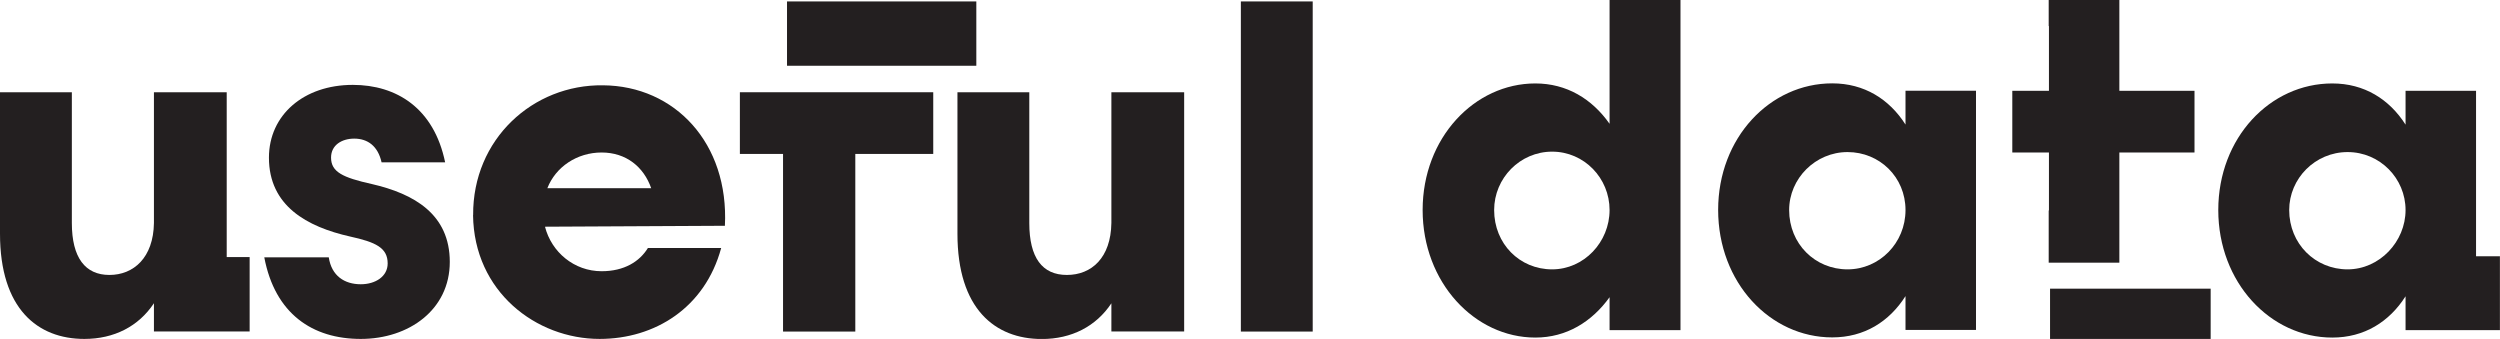
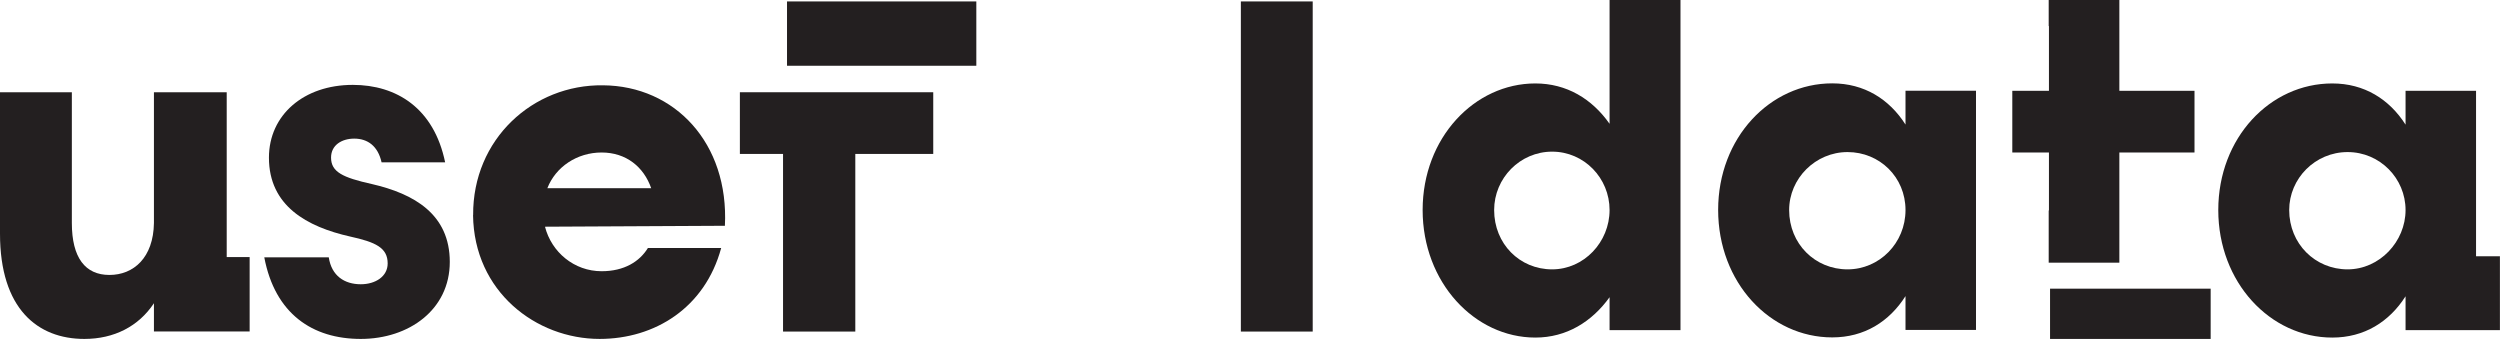
<svg xmlns="http://www.w3.org/2000/svg" id="Layer_1" width="295.42" height="40.05" viewBox="0 0 295.42 40.05">
  <defs>
    <style>.cls-1{fill:#231f20;stroke-width:0px;}</style>
  </defs>
  <path class="cls-1" d="M26.79,30.39V10.9h-8.6v15.45c-.06,4.11-2.41,6.14-5.26,6.14s-4.44-2.02-4.44-6.14v-15.45H0v16.71c0,8.88,4.44,12.44,9.97,12.44,3.51,0,6.41-1.48,8.22-4.22v3.34h11.31v-8.79h-2.71Z" />
  <path class="cls-1" d="M31.24,30.41h7.61c.33,2.19,1.86,3.18,3.78,3.18,1.75,0,3.18-.93,3.18-2.46,0-1.86-1.43-2.52-4.44-3.18-5.1-1.15-9.59-3.62-9.59-9.32,0-5.04,4.11-8.6,9.91-8.6,5.15,0,9.59,2.74,10.91,9.15h-7.51c-.43-1.92-1.64-2.8-3.23-2.8-1.48,0-2.74.77-2.74,2.24,0,1.7,1.37,2.36,4.83,3.13,4.98,1.15,9.2,3.56,9.2,9.2s-4.82,9.1-10.52,9.1-10.13-2.96-11.4-9.64Z" />
  <path class="cls-1" d="M55.91,25.42c-.06-8.98,7.07-15.45,15.34-15.34,8.5.06,14.9,6.85,14.41,16.6l-21.26.11c.77,3.01,3.45,5.26,6.69,5.26,2.69,0,4.49-1.15,5.47-2.74h8.66c-1.92,7.07-7.84,10.74-14.36,10.74-7.51,0-14.85-5.59-14.96-14.63ZM76.95,22.24c-.88-2.52-2.96-4.22-5.86-4.22s-5.43,1.7-6.41,4.22h12.27Z" />
-   <path class="cls-1" d="M131.33,39.18v-3.34c-1.81,2.73-4.71,4.22-8.22,4.22-5.53,0-9.97-3.56-9.97-12.44V10.9h8.49v15.45c0,4.11,1.53,6.14,4.44,6.14s5.2-2.02,5.26-6.14v-15.45h8.6v28.27h-8.6Z" />
  <polygon class="cls-1" points="92.53 10.9 87.43 10.9 87.43 18.19 92.53 18.19 92.53 39.18 101.07 39.18 101.07 18.19 110.28 18.19 110.28 10.9 101.07 10.9 92.53 10.9" />
  <rect class="cls-1" x="93" y=".17" width="22.37" height="7.6" />
  <rect class="cls-1" x="146.63" y=".17" width="8.49" height="39.01" />
  <path class="cls-1" d="M203.03,24.81c0-8.55,6.14-14.96,13.48-14.96,3.78,0,6.74,1.86,8.66,4.87v-4h8.33v28.27h-8.33v-4c-1.92,3.02-4.87,4.88-8.66,4.88-7.34,0-13.48-6.47-13.48-15.07ZM218.32,31.83c3.78,0,6.85-3.12,6.85-7.01s-3.06-6.85-6.85-6.85-6.9,3.12-6.9,6.85c0,4,3.06,7.01,6.9,7.01Z" />
  <path class="cls-1" d="M292.59,30.28V10.73h-8.33v4c-1.92-3.01-4.88-4.87-8.66-4.87-7.34,0-13.47,6.41-13.47,14.96s6.14,15.07,13.47,15.07c3.78,0,6.74-1.86,8.66-4.88v4h11.15v-8.73h-2.83ZM277.41,31.83c-3.83,0-6.9-3.02-6.9-7.01,0-3.73,3.07-6.85,6.9-6.85s6.85,3.12,6.85,6.85-3.07,7.01-6.85,7.01Z" />
  <rect class="cls-1" x="242.25" y="34.11" width="18.98" height="5.94" />
  <path class="cls-1" d="M190.2,0v14.63c-2.08-2.96-5.09-4.77-8.77-4.77-7.18,0-13.32,6.41-13.32,14.96s6.14,15.07,13.32,15.07c3.67,0,6.68-1.86,8.77-4.77v3.89h8.38V0h-8.38ZM183.41,31.83c-3.84,0-6.85-3.02-6.85-7.01,0-3.78,3.07-6.9,6.85-6.9s6.79,3.12,6.79,6.9-3.02,7.01-6.79,7.01Z" />
  <polygon class="cls-1" points="250.44 10.73 250.44 2.08 250.44 2.08 250.44 0 242.09 0 242.09 3.08 242.12 3.08 242.12 10.73 237.79 10.73 237.79 18.02 242.12 18.02 242.12 24.87 242.09 24.87 242.09 31.04 250.44 31.04 250.44 24.98 250.44 24.98 250.44 18.02 259.32 18.02 259.32 10.73 250.44 10.73" />
</svg>